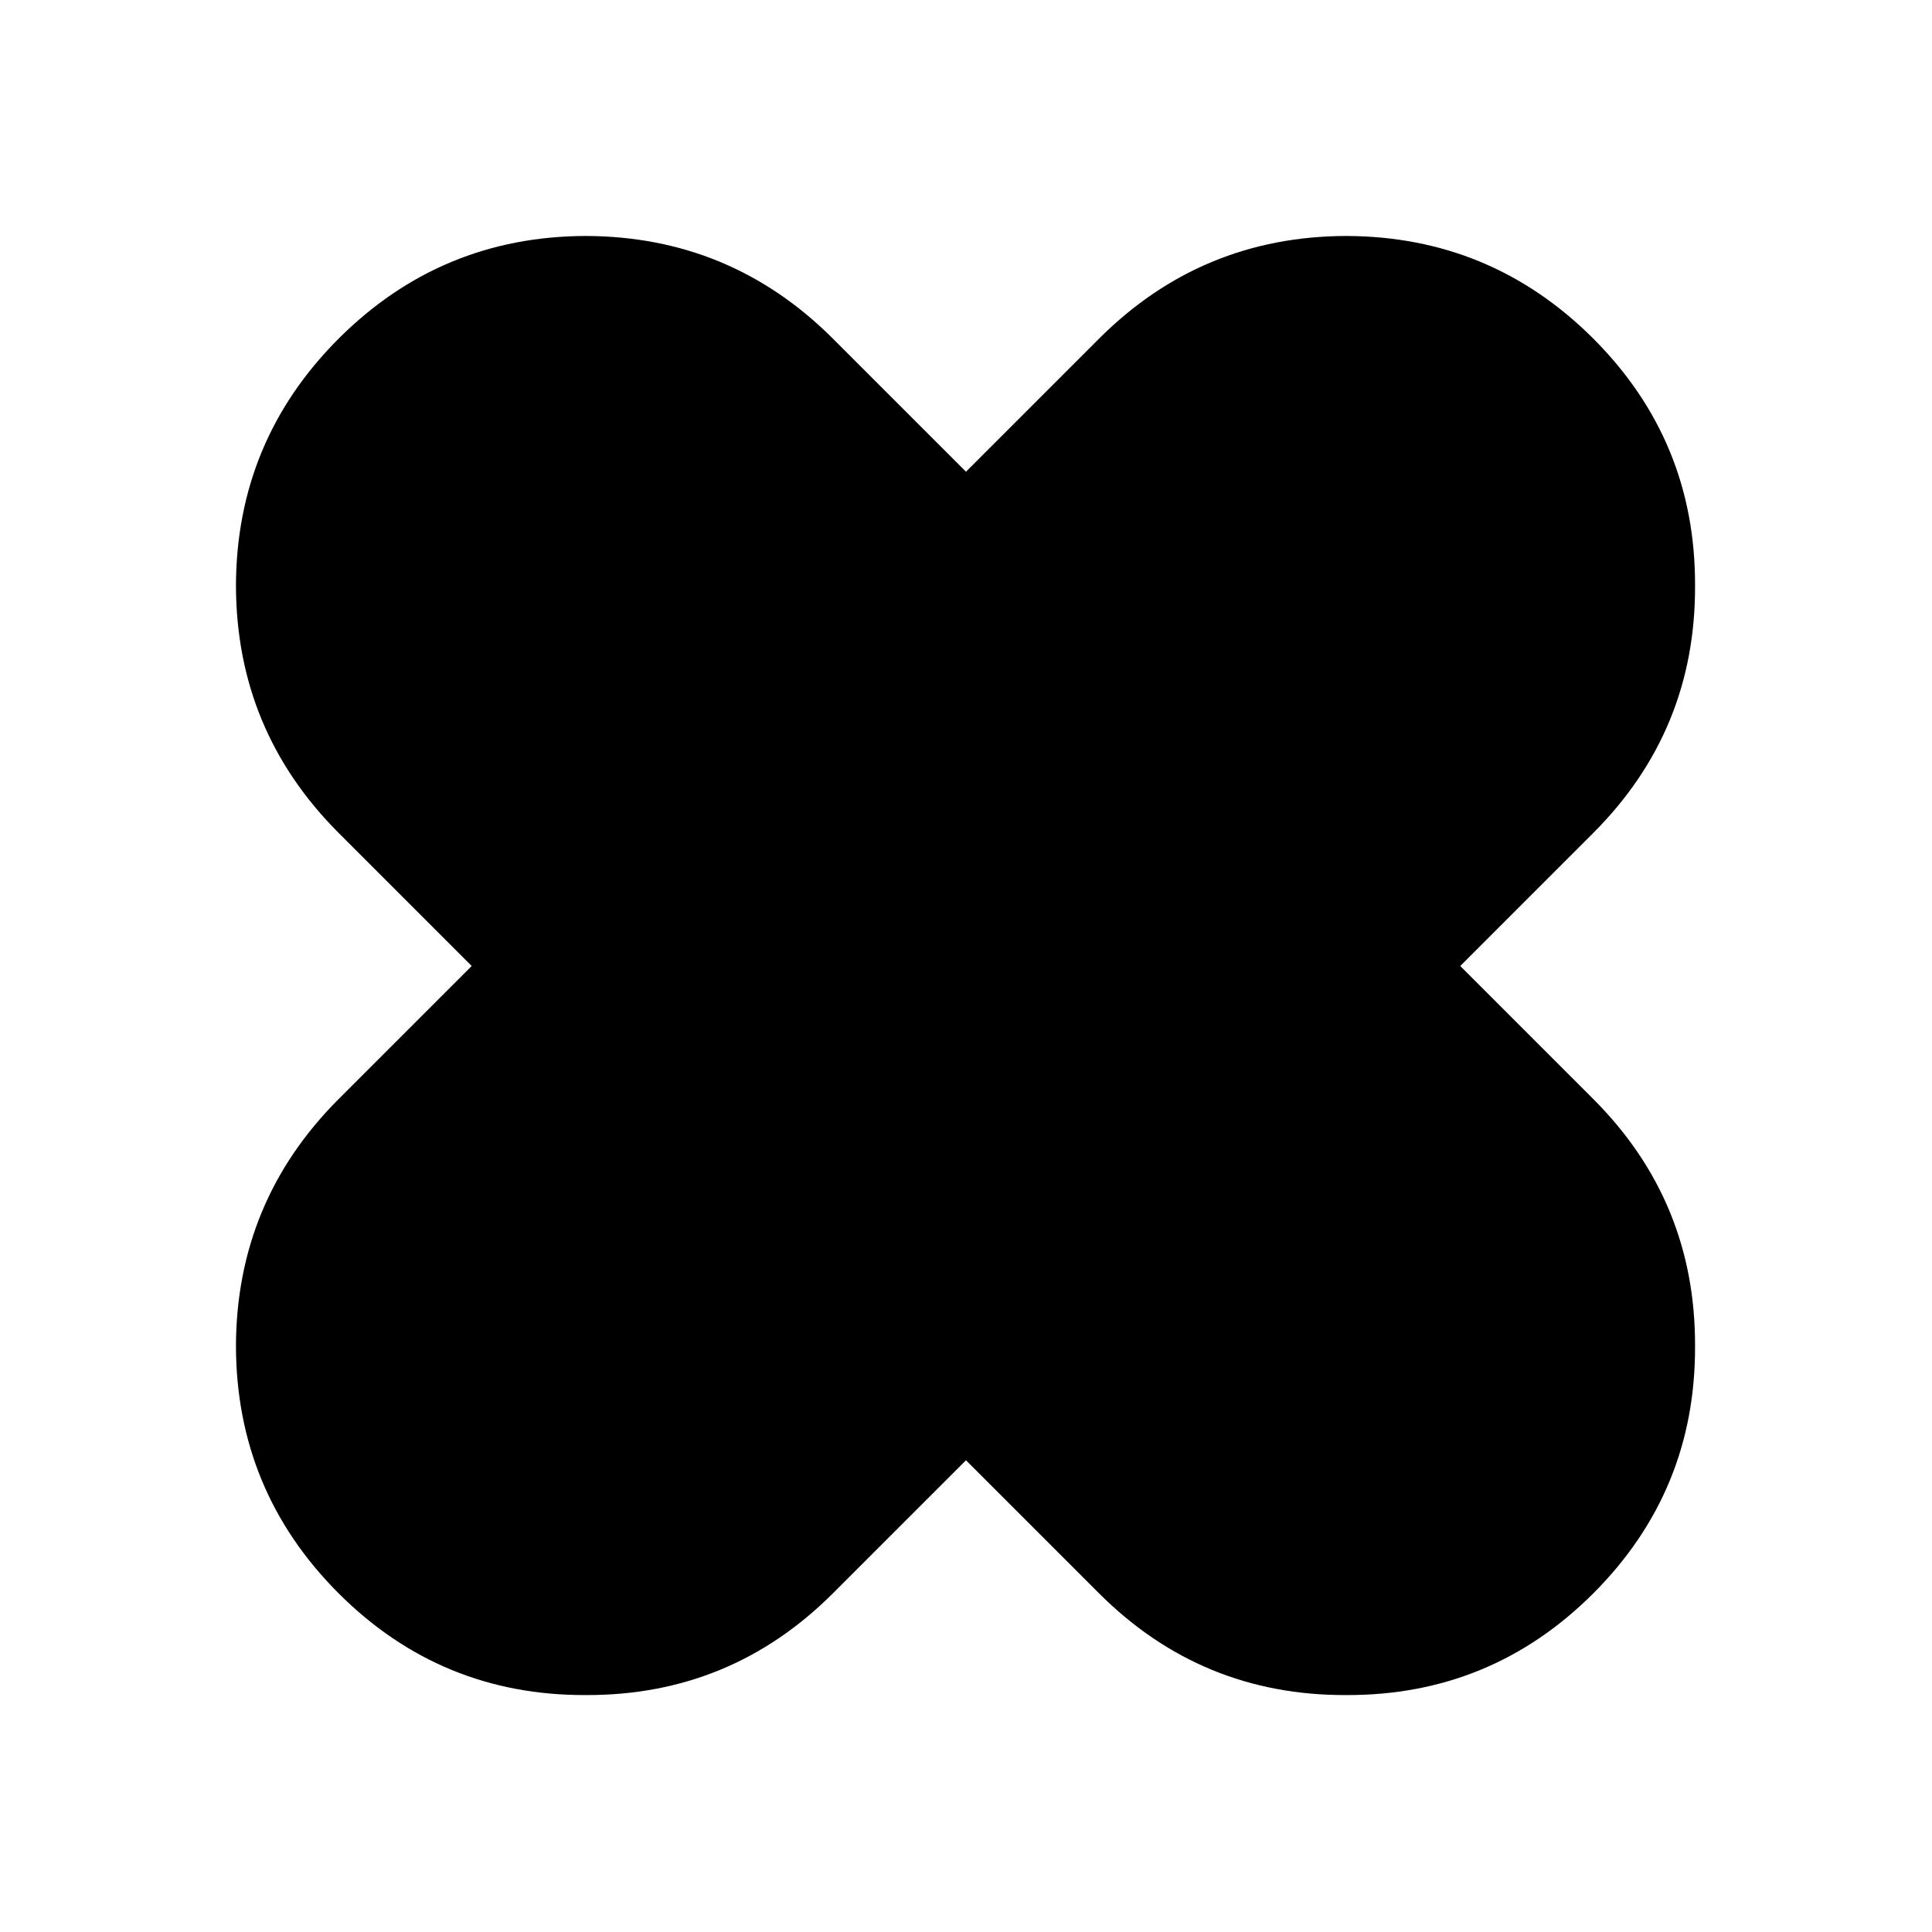
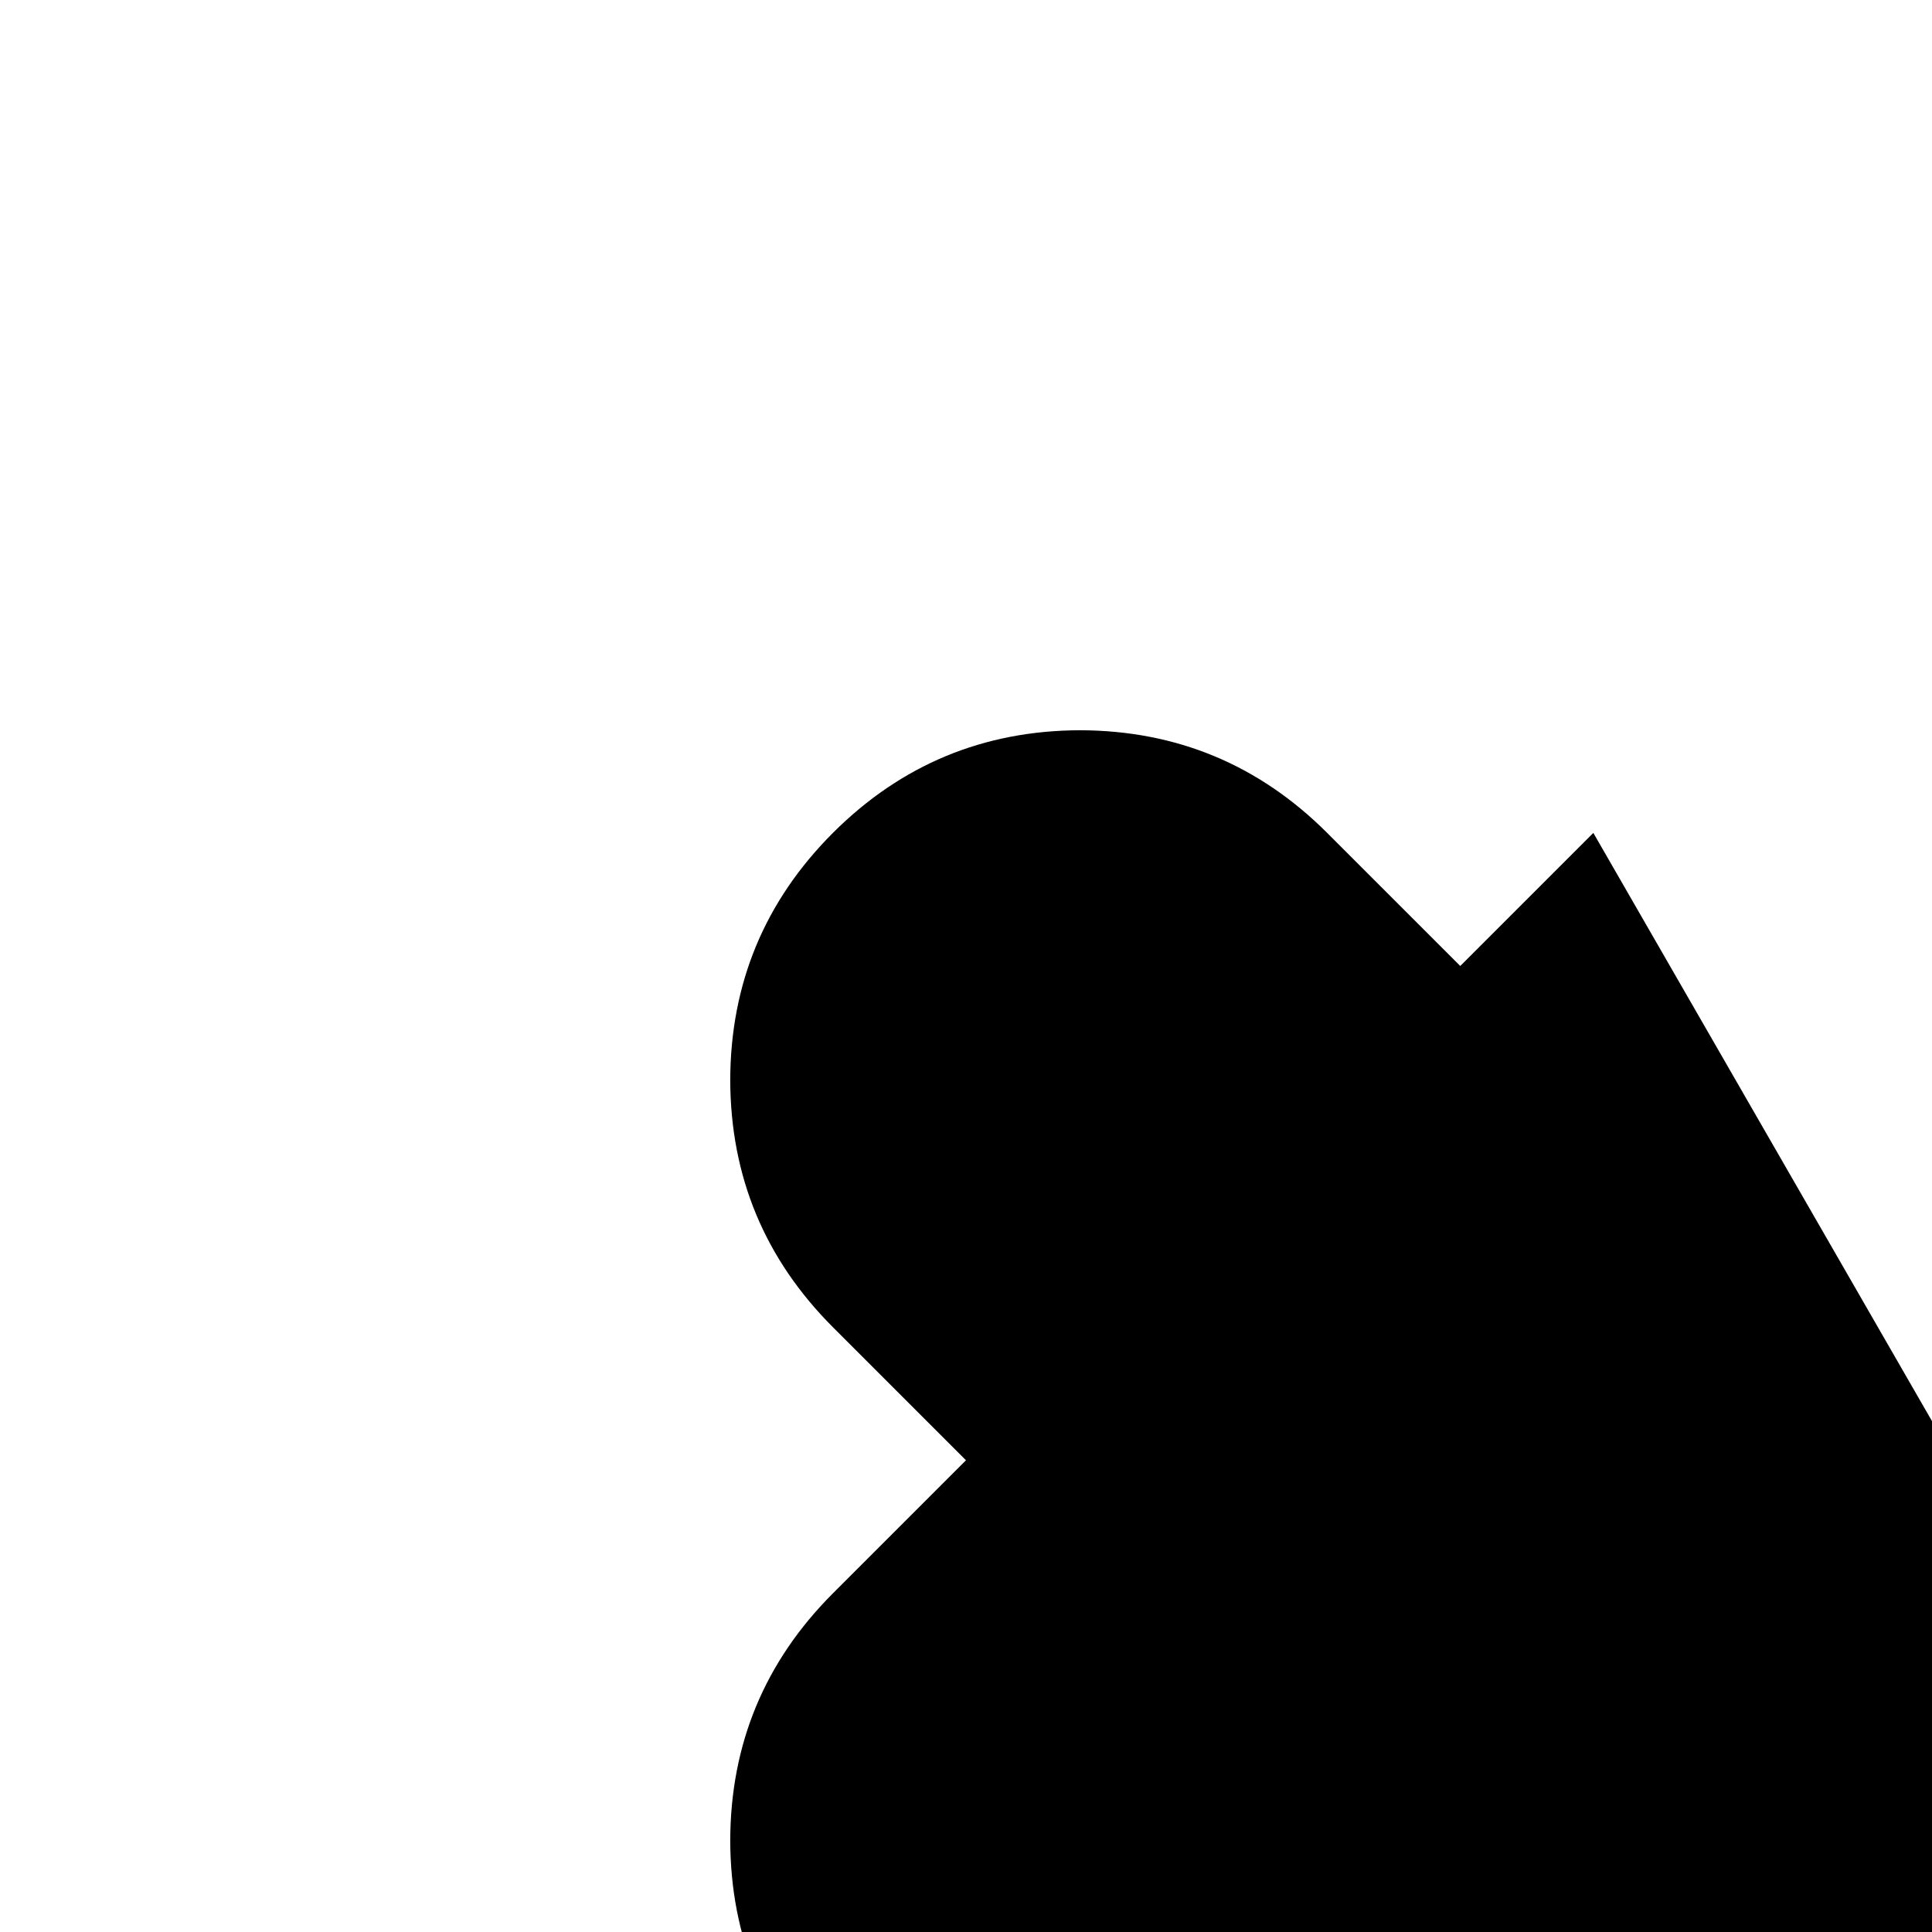
<svg xmlns="http://www.w3.org/2000/svg" fill="#000000" width="800px" height="800px" version="1.1" viewBox="144 144 512 512">
-   <path d="m566.25 364.73c18.066-18.086 27.051-39.918 26.957-65.492 0.094-25.578-8.891-47.41-26.957-65.496-18.086-18.066-39.918-27.133-65.492-27.207-25.578 0.074-47.41 9.141-65.496 27.207l-35.266 35.266-35.27-35.266c-18.086-18.066-39.918-27.133-65.492-27.207-25.578 0.074-47.41 9.141-65.496 27.207-18.066 18.086-27.133 39.918-27.207 65.496 0.074 25.574 9.141 47.406 27.207 65.492l35.266 35.27-35.266 35.266c-18.066 18.086-27.133 39.918-27.207 65.496 0.074 25.574 9.141 47.406 27.207 65.492 18.086 18.066 39.918 27.051 65.496 26.957 25.574 0.094 47.406-8.891 65.492-26.957l35.27-35.266 35.266 35.266c18.086 18.066 39.918 27.051 65.496 26.957 25.574 0.094 47.406-8.891 65.492-26.957 18.066-18.086 27.051-39.918 26.957-65.492 0.094-25.578-8.891-47.41-26.957-65.496l-35.266-35.266z" />
+   <path d="m566.25 364.73l-35.266 35.266-35.27-35.266c-18.086-18.066-39.918-27.133-65.492-27.207-25.578 0.074-47.41 9.141-65.496 27.207-18.066 18.086-27.133 39.918-27.207 65.496 0.074 25.574 9.141 47.406 27.207 65.492l35.266 35.27-35.266 35.266c-18.066 18.086-27.133 39.918-27.207 65.496 0.074 25.574 9.141 47.406 27.207 65.492 18.086 18.066 39.918 27.051 65.496 26.957 25.574 0.094 47.406-8.891 65.492-26.957l35.27-35.266 35.266 35.266c18.086 18.066 39.918 27.051 65.496 26.957 25.574 0.094 47.406-8.891 65.492-26.957 18.066-18.086 27.051-39.918 26.957-65.492 0.094-25.578-8.891-47.41-26.957-65.496l-35.266-35.266z" />
</svg>